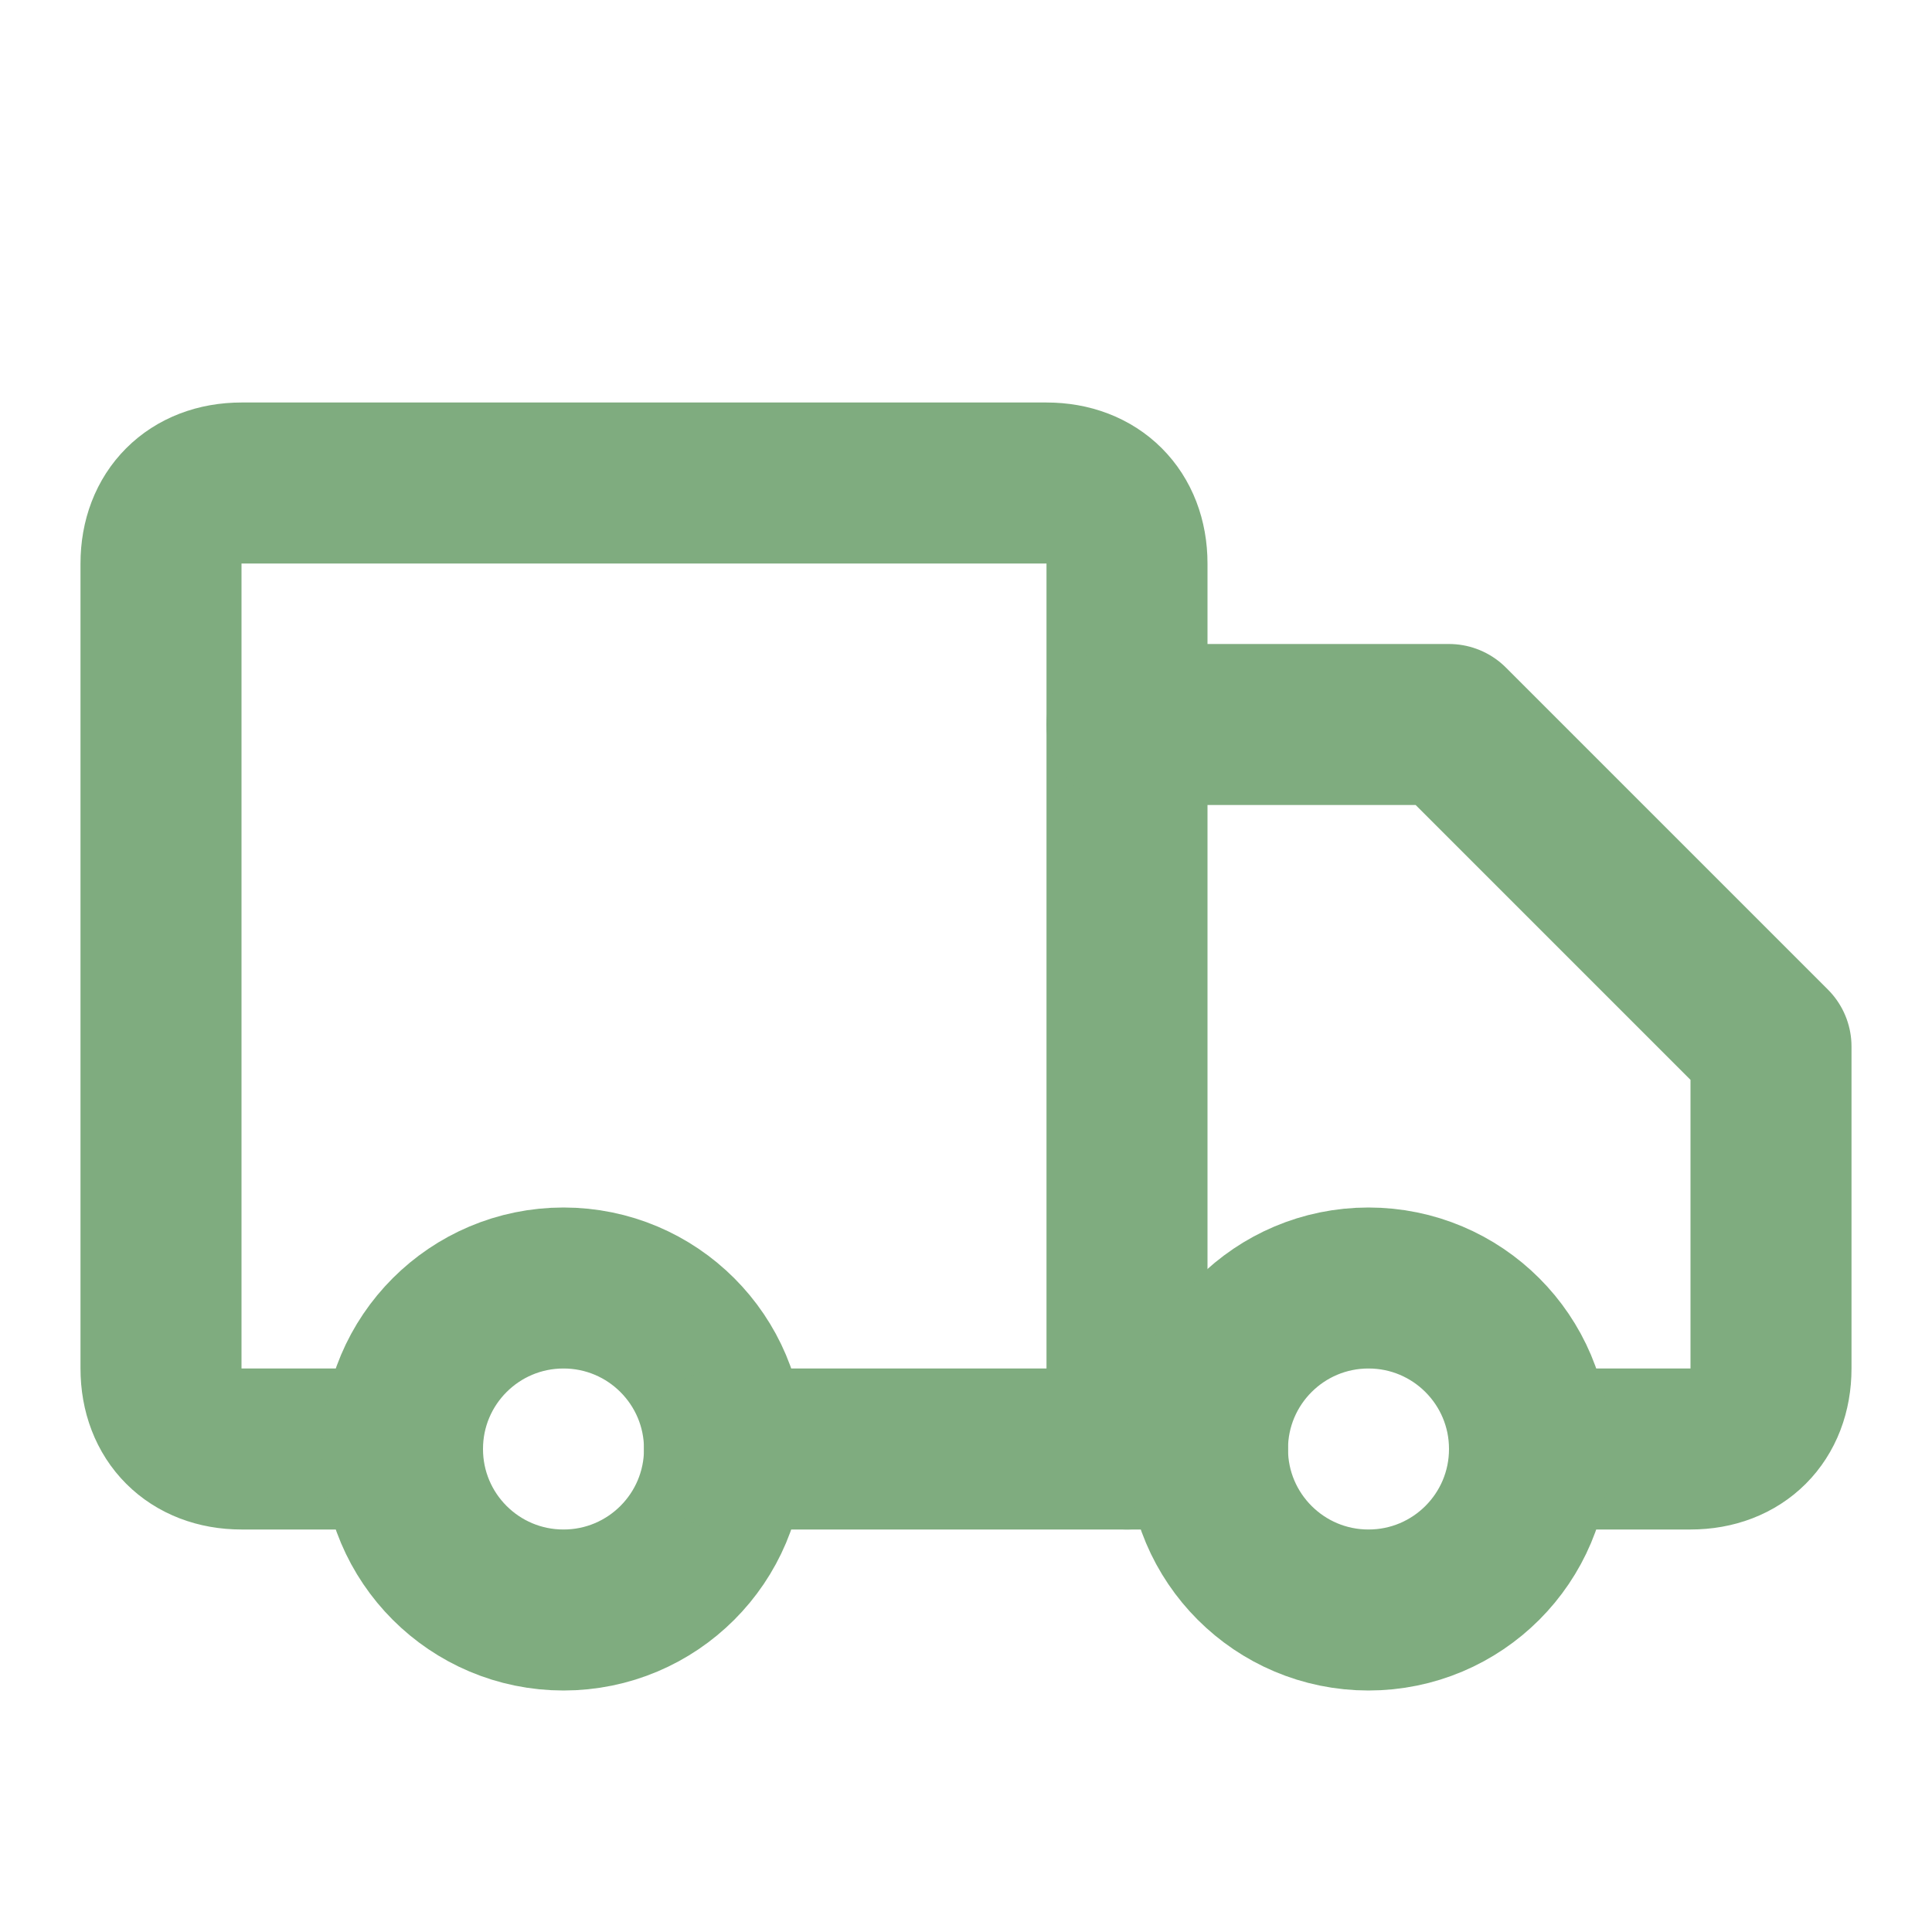
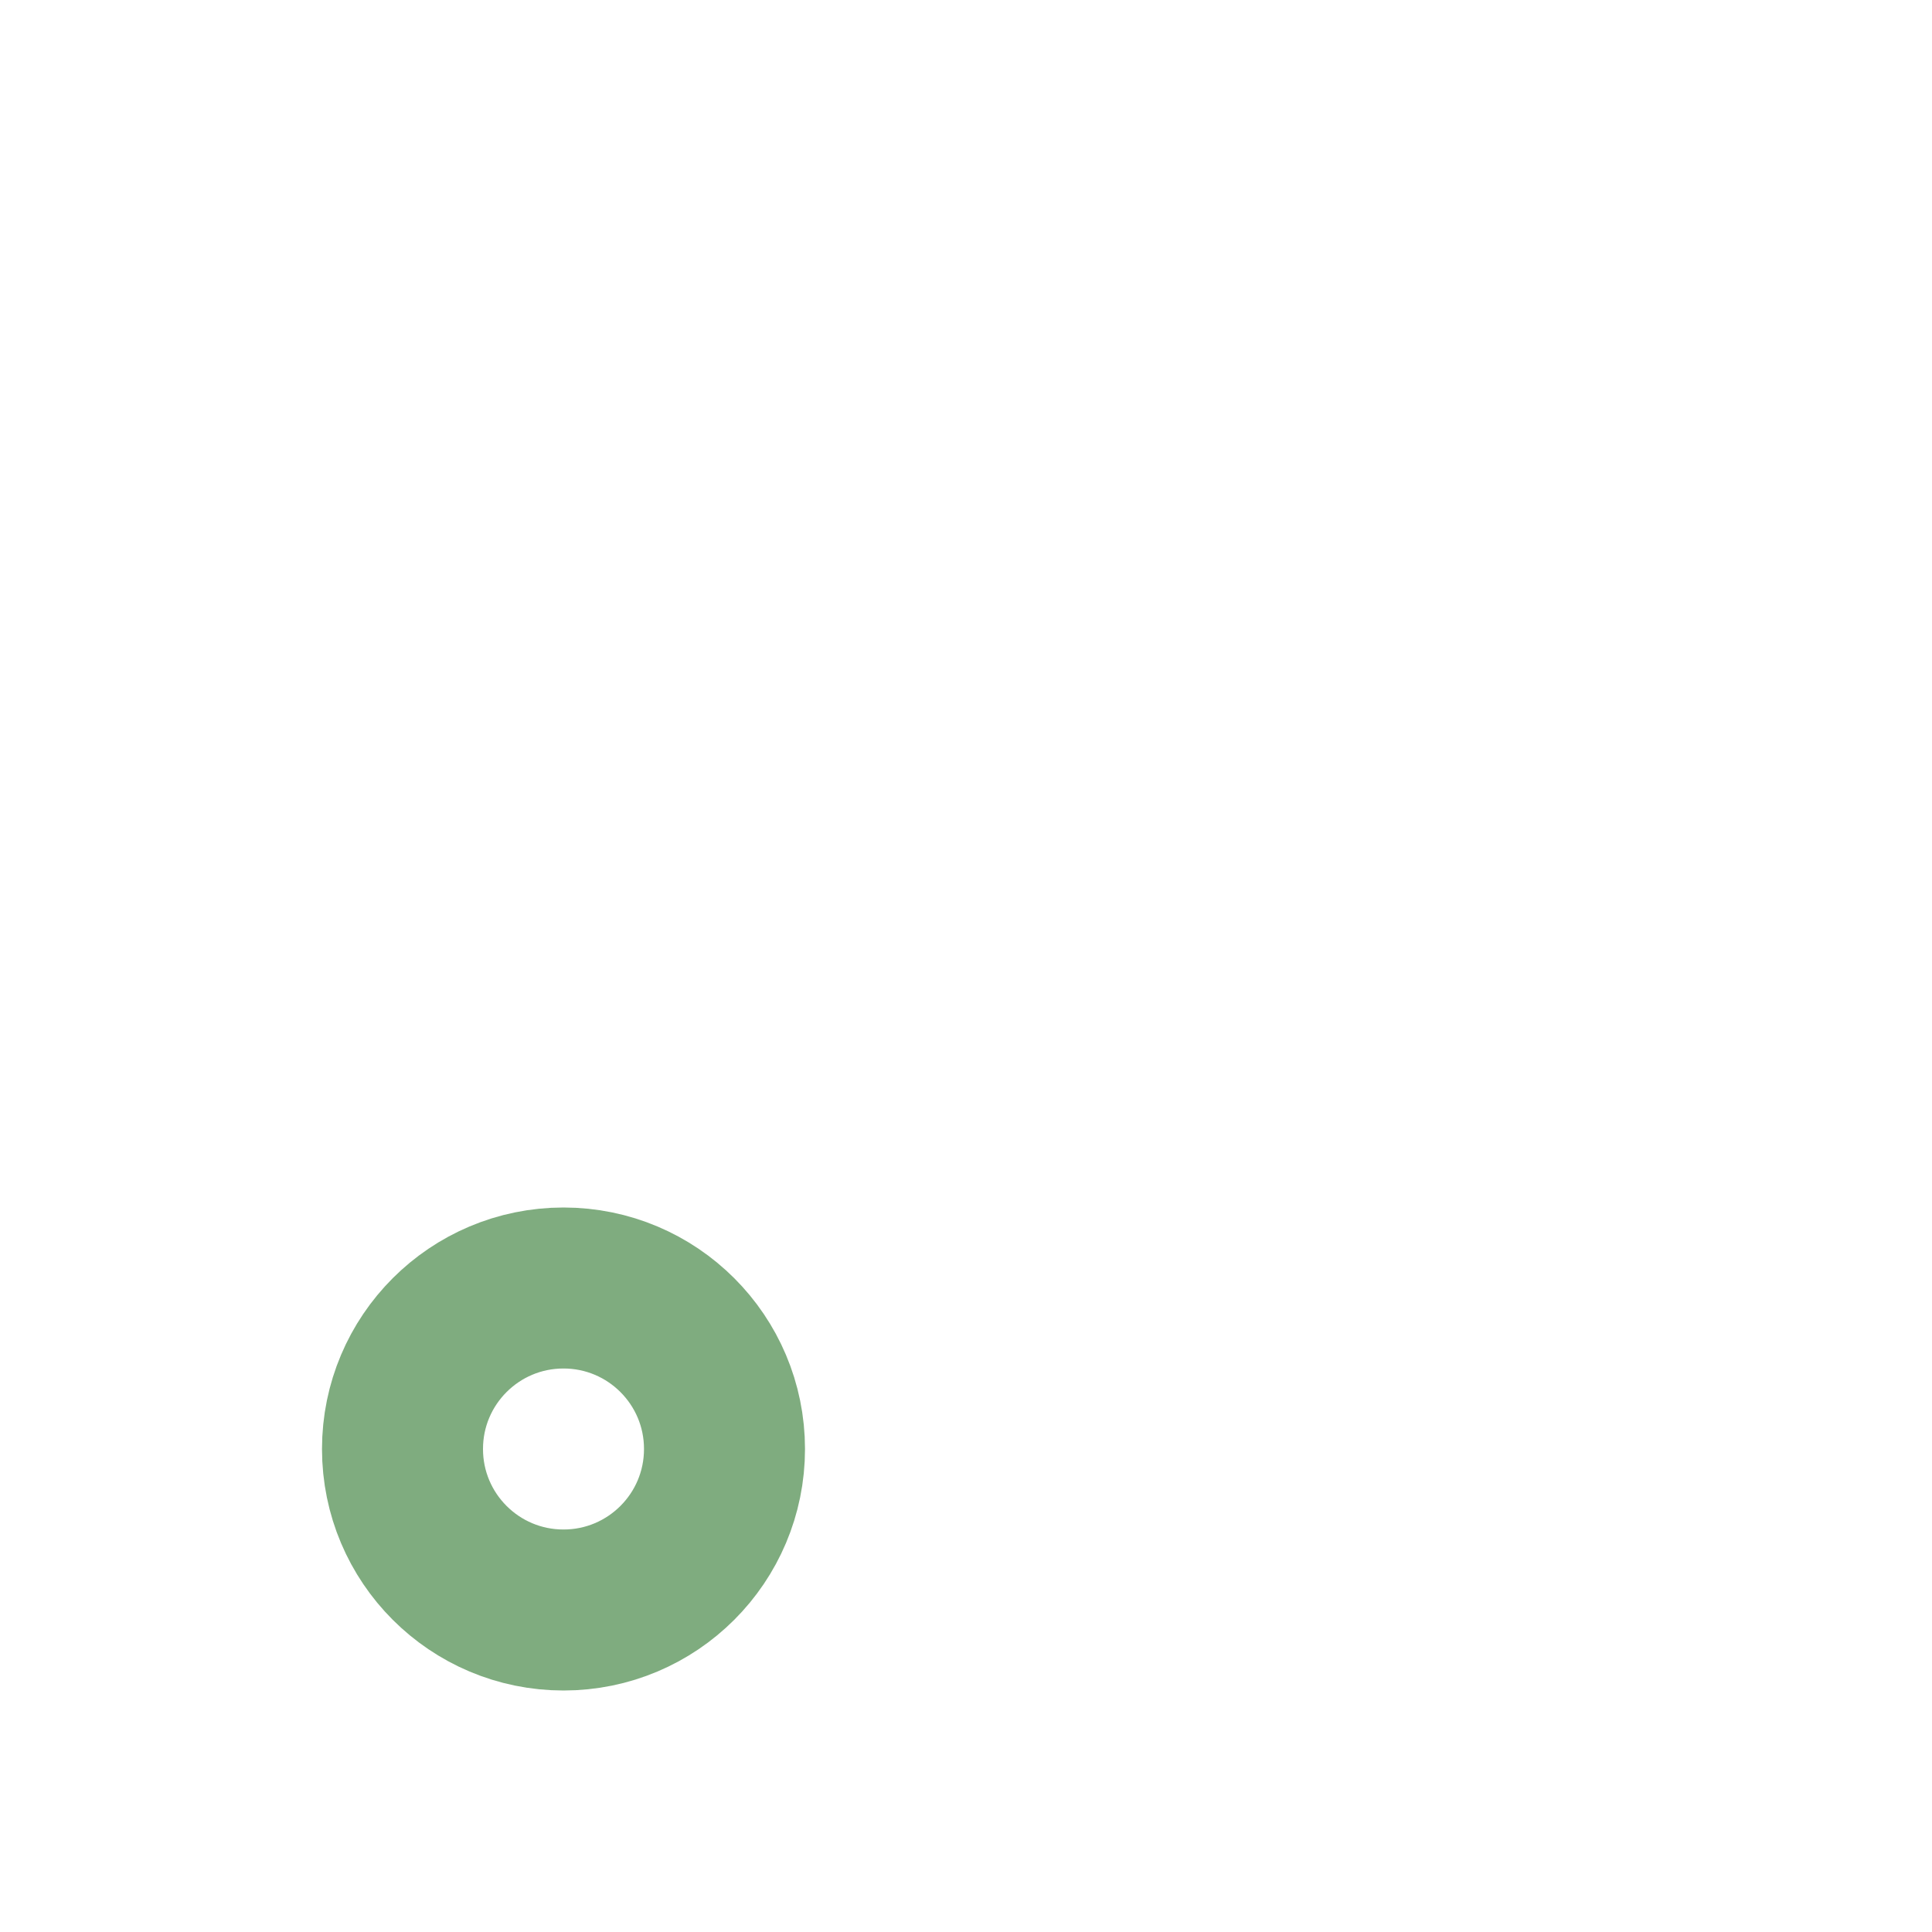
<svg xmlns="http://www.w3.org/2000/svg" width="24" height="24" viewBox="0 0 24 24" fill="none">
-   <path d="M5 18H3C2.4 18 2 17.6 2 17V7C2 6.4 2.4 6 3 6H13C13.6 6 14 6.4 14 7V18" stroke="#7FAC7F" stroke-width="2" stroke-linecap="round" stroke-linejoin="round" />
-   <path d="M14 9H18L22 13V17C22 17.6 21.6 18 21 18H19" stroke="#7FAC7F" stroke-width="2" stroke-linecap="round" stroke-linejoin="round" />
  <path d="M7 20C8.105 20 9 19.105 9 18C9 16.895 8.105 16 7 16C5.895 16 5 16.895 5 18C5 19.105 5.895 20 7 20Z" stroke="#7FAC7F" stroke-width="2" stroke-linecap="round" stroke-linejoin="round" />
-   <path d="M15 18H9" stroke="#7FAC7F" stroke-width="2" stroke-linecap="round" stroke-linejoin="round" />
-   <path d="M17 20C18.105 20 19 19.105 19 18C19 16.895 18.105 16 17 16C15.895 16 15 16.895 15 18C15 19.105 15.895 20 17 20Z" stroke="#7FAC7F" stroke-width="2" stroke-linecap="round" stroke-linejoin="round" />
</svg>